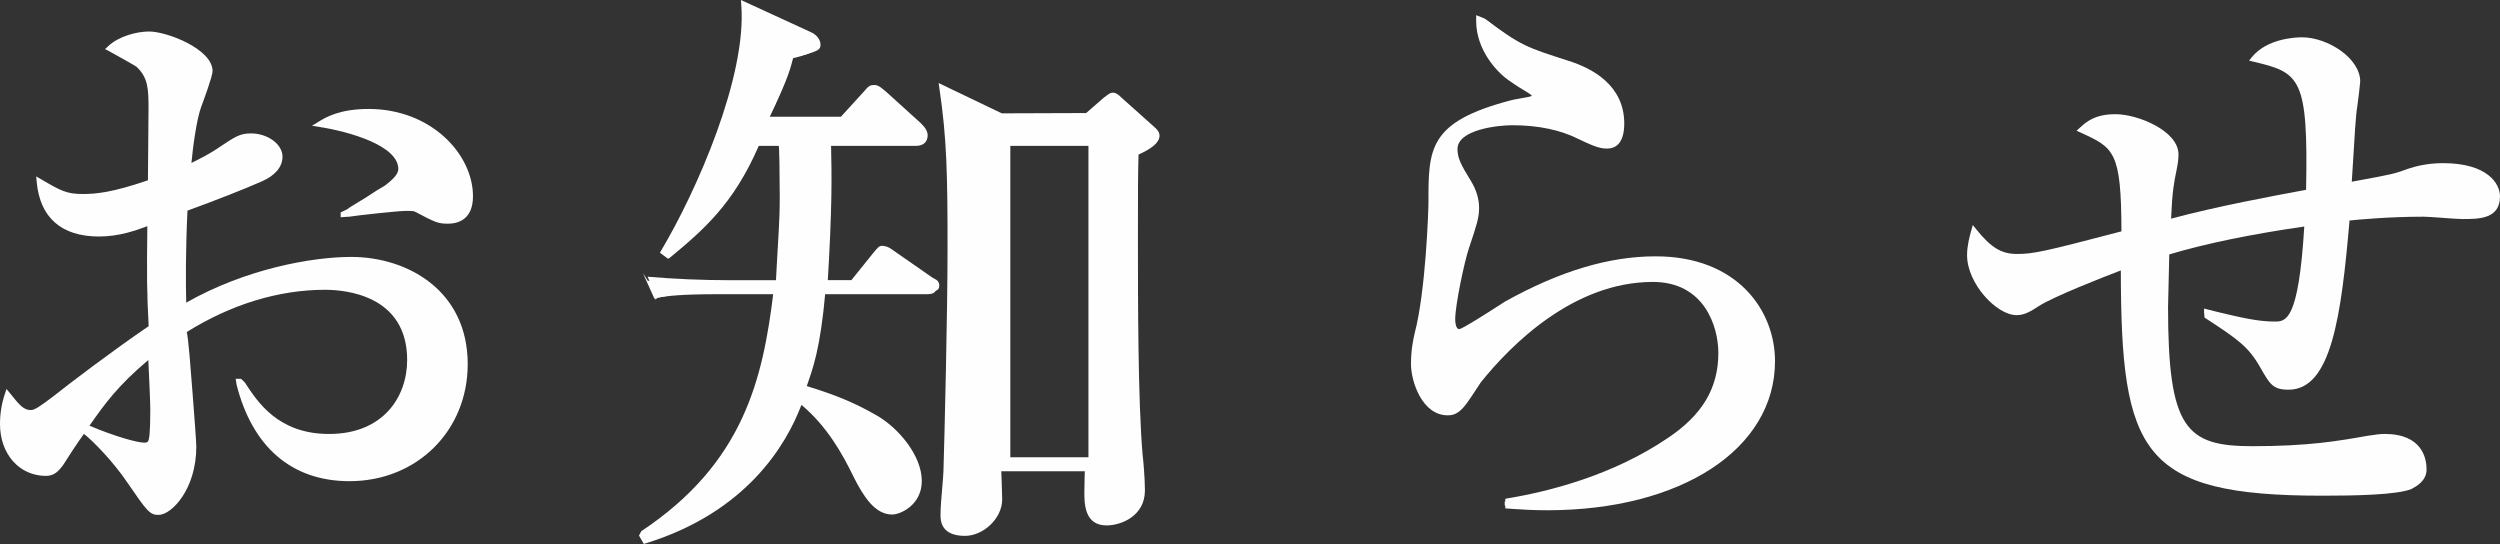
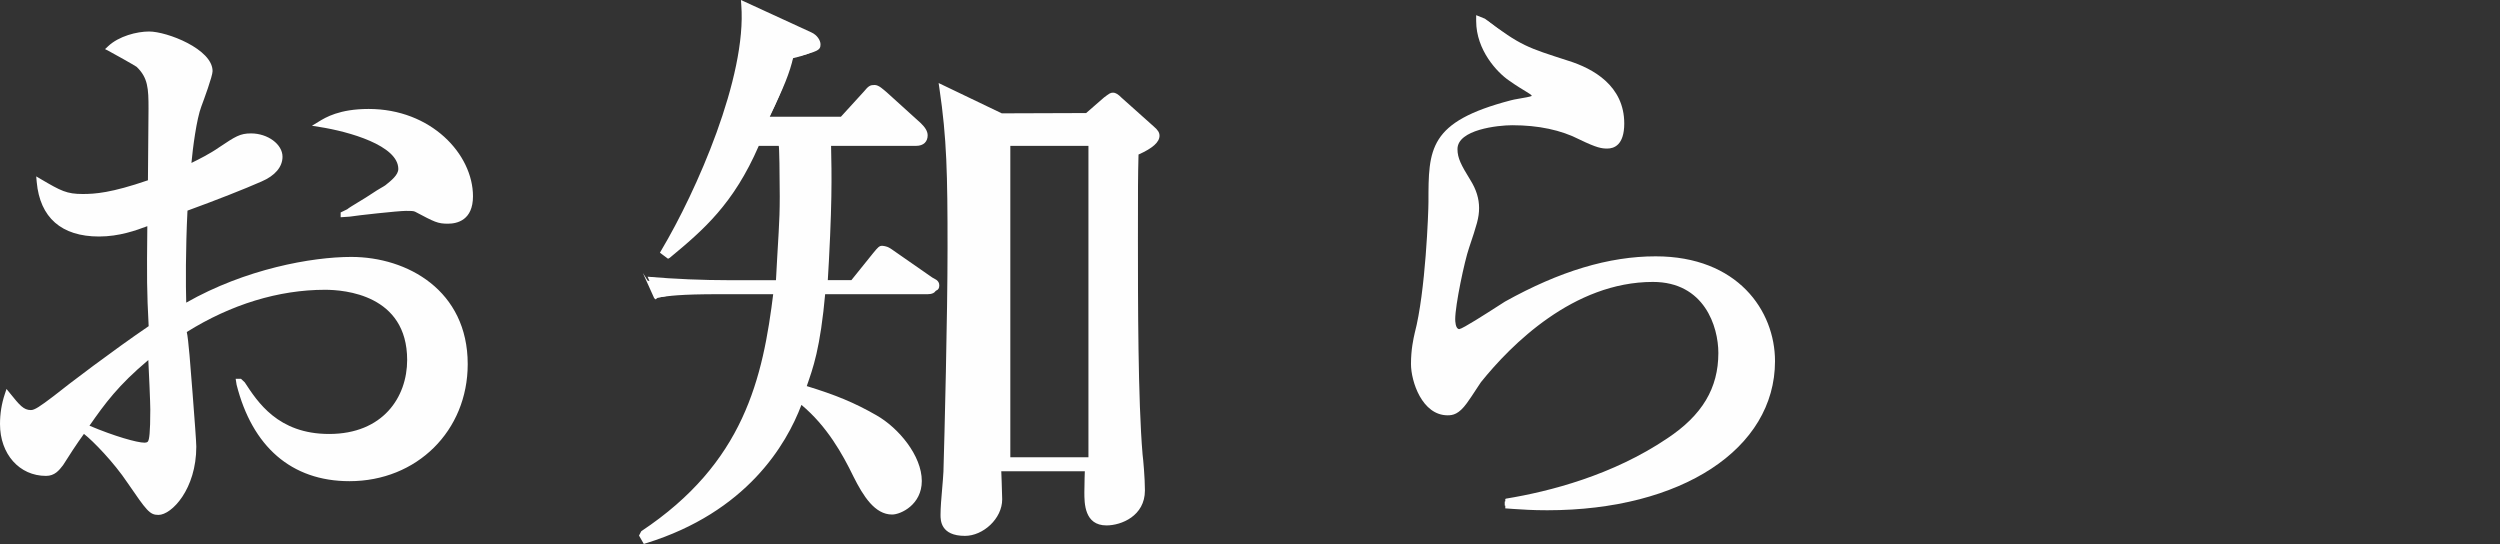
<svg xmlns="http://www.w3.org/2000/svg" version="1.1" id="レイヤー_1" x="0px" y="0px" width="85.864px" height="18.683px" viewBox="0 0 85.864 18.683" enable-background="new 0 0 85.864 18.683" xml:space="preserve">
  <rect x="0" y="0" width="85.864" height="18.683" fill="#333333" stroke="none" />
  <g>
    <path fill="#FEFEFE" d="M5.441,17.685c-0.303,0-0.404-0.147-1.062-1.104c-0.466-0.699-1.187-1.441-1.496-1.679   c-0.233,0.32-0.535,0.782-0.718,1.076c-0.136,0.176-0.284,0.367-0.585,0.367C0.665,16.345,0,15.596,0,14.564   c0-0.356,0.056-0.703,0.166-1.032l0.058-0.173l0.115,0.142c0.334,0.414,0.471,0.583,0.722,0.583c0.128,0,0.307-0.12,0.78-0.479   c0.52-0.416,2.013-1.549,3.265-2.403C5.043,9.976,5.041,9.584,5.06,7.768C4.67,7.914,4.094,8.123,3.401,8.123   c-1.289,0-2.028-0.647-2.14-1.871L1.244,6.058l0.168,0.099C2.094,6.558,2.294,6.663,2.84,6.663c0.422,0,0.979-0.037,2.241-0.471   c0-0.247,0.02-2.294,0.02-2.469c0-0.682-0.018-1.055-0.409-1.428c-0.06-0.045-0.853-0.491-0.957-0.543L3.608,1.687l0.104-0.098   c0.37-0.349,0.99-0.507,1.409-0.507c0.615,0,2.18,0.604,2.18,1.36c0,0.173-0.296,0.974-0.386,1.215   C6.751,4.083,6.62,5.095,6.575,5.596c0.242-0.119,0.638-0.316,0.95-0.535c0.56-0.374,0.717-0.479,1.097-0.479   c0.576,0,1.081,0.374,1.081,0.8c0,0.35-0.256,0.653-0.721,0.852c-0.592,0.261-1.539,0.634-2.543,1   c-0.067,1.347-0.06,2.598-0.043,3.16c2.034-1.157,4.313-1.57,5.668-1.57c1.927,0,4,1.152,4,3.681c0,2.292-1.746,4.021-4.061,4.021   c-2.001,0-3.342-1.196-3.877-3.313L8.094,13.01h0.183l0.129,0.122c0.437,0.666,1.137,1.773,2.897,1.773   c1.852,0,2.681-1.267,2.681-2.541c0-2.246-2.159-2.411-2.821-2.411c-1.593,0-3.235,0.504-4.748,1.45   c0.057,0.241,0.131,1.209,0.2,2.115c0.065,0.851,0.127,1.656,0.127,1.825C6.742,16.795,5.899,17.685,5.441,17.685z M3.073,14.621   c0.855,0.362,1.637,0.583,1.889,0.583c0.104,0,0.121-0.042,0.127-0.057c0.033-0.059,0.073-0.253,0.073-1.083   c0-0.221-0.043-1.22-0.068-1.698C4.06,13.233,3.604,13.86,3.073,14.621z M15.383,7.683c-0.35,0-0.453-0.055-1.127-0.412   c-0.057-0.028-0.148-0.028-0.313-0.028c-0.268,0-1.691,0.157-1.935,0.198L11.7,7.461V7.297l0.226-0.11   c0.104-0.09,0.583-0.354,0.889-0.564c0.17-0.117,0.364-0.217,0.421-0.26c0.202-0.162,0.444-0.354,0.444-0.56   c0-0.804-1.695-1.285-2.704-1.442l-0.262-0.042l0.234-0.142c0.229-0.141,0.707-0.435,1.714-0.435c2.142,0,3.583,1.551,3.583,3   C16.244,7.561,15.705,7.683,15.383,7.683z" />
-     <path fill="#FEFEFE" d="M12.002,16.425c-2.18,0-3.32-1.34-3.78-3.161h0.1c0.42,0.64,1.141,1.78,2.98,1.78   c1.94,0,2.781-1.38,2.781-2.661c0-2.38-2.341-2.521-2.921-2.521c-1.7,0-3.36,0.56-4.801,1.46c0.02,0.64,0.28,3.681,0.28,4.021   c0,1.42-0.82,2.24-1.201,2.24c-0.239,0-0.319-0.1-0.979-1.06c-0.521-0.78-1.341-1.601-1.601-1.76c-0.24,0.32-0.58,0.84-0.78,1.16   c-0.14,0.18-0.26,0.32-0.5,0.32c-0.86,0-1.48-0.72-1.48-1.68c0-0.42,0.08-0.76,0.16-1c0.34,0.42,0.5,0.62,0.8,0.62   c0.16,0,0.341-0.12,0.841-0.5c0.5-0.4,2-1.54,3.261-2.4c-0.021-1.34-0.021-1.72,0-3.661c-0.381,0.14-1.001,0.4-1.761,0.4   c-1.82,0-2-1.34-2.04-1.78c0.68,0.4,0.899,0.52,1.479,0.52c0.44,0,1.021-0.04,2.341-0.5c0-0.4,0.021-2.181,0.021-2.541   c0-0.7-0.021-1.1-0.44-1.5c-0.04-0.04-0.9-0.52-0.98-0.56c0.34-0.32,0.921-0.48,1.341-0.48c0.56,0,2.08,0.58,2.08,1.26   c0,0.14-0.26,0.86-0.38,1.18c-0.2,0.52-0.34,1.8-0.36,2.141c0.2-0.1,0.721-0.34,1.12-0.62c0.54-0.36,0.681-0.46,1.04-0.46   c0.521,0,0.98,0.34,0.98,0.7c0,0.4-0.38,0.64-0.66,0.76c-0.68,0.3-1.72,0.7-2.601,1.02c-0.08,1.561-0.06,2.981-0.04,3.401   c2.001-1.18,4.341-1.64,5.762-1.64c1.82,0,3.9,1.08,3.9,3.581C15.963,14.564,14.403,16.425,12.002,16.425z M5.181,12.164   c-1.2,0.98-1.66,1.64-2.261,2.5c0.921,0.4,1.761,0.64,2.041,0.64c0.08,0,0.18-0.02,0.22-0.12c0.08-0.12,0.08-0.86,0.08-1.12   C5.261,13.804,5.202,12.464,5.181,12.164z M15.383,7.583c-0.32,0-0.4-0.04-1.08-0.4c-0.08-0.04-0.18-0.04-0.36-0.04   c-0.279,0-1.521,0.16-1.76,0.2v-0.08c0.16-0.14,1-0.7,1.16-0.82c0.2-0.16,0.46-0.38,0.46-0.64c0-0.92-1.9-1.4-2.801-1.541   c0.26-0.16,0.721-0.42,1.66-0.42c2.061,0,3.481,1.46,3.481,2.9C16.144,6.903,16.144,7.583,15.383,7.583z" />
    <path fill="#FEFEFE" d="M21.947,18.394l0.078-0.149c3.527-2.345,4.178-5.235,4.543-8.235h-1.847c-1.354,0-1.73,0.153-2.129,0.213   l-0.075,0.06l-0.049-0.043l-0.388-0.862l0.169,0.264c0.932,0.08,1.885,0.369,2.831,0.369h1.55c0.102-2,0.151-2.309,0.151-3.27   c0-0.72-0.017-1.73-0.034-1.73h-0.687c-0.869,2-1.897,2.884-3.057,3.844l-0.059,0.032l-0.278-0.207l0.047-0.083   c1.209-2.03,2.938-5.951,2.747-8.425L25.448,0l2.416,1.111c0.206,0.092,0.317,0.28,0.317,0.411c0,0.197-0.07,0.25-0.938,0.451   c-0.113,0.506-0.321,1.037-0.82,2.037h2.458l0.784-0.859c0.172-0.215,0.235-0.232,0.377-0.232c0.143,0,0.298,0.157,0.411,0.249   l1.175,1.064c0.136,0.132,0.233,0.269,0.233,0.416c0,0.212-0.134,0.362-0.399,0.362h-2.918c0.02,1,0.05,2-0.135,5h0.832   l0.662-1.126c0.177-0.217,0.243-0.42,0.398-0.42c0.104,0,0.145-0.032,0.365,0.126l1.354,0.942c0.058,0.043,0.241,0.084,0.241,0.269   c0,0.201-0.149,0.208-0.399,0.208h-3.512c-0.178,2-0.431,2.639-0.641,3.252c0.979,0.3,1.635,0.566,2.401,1.007   c0.751,0.43,1.55,1.381,1.55,2.252c0,0.812-0.72,1.152-1.02,1.152c-0.591,0-0.988-0.626-1.33-1.309   c-0.372-0.768-0.908-1.728-1.784-2.457c-0.519,1.371-1.882,3.683-5.338,4.752l-0.076,0.024L21.947,18.394z M33.143,18.405   c-0.84,0-0.84-0.542-0.84-0.72c0-0.252,0.028-0.583,0.056-0.899c0.018-0.211,0.036-0.417,0.044-0.585   c0.036-1.187,0.141-5.383,0.141-7.677c0-2.554-0.025-3.766-0.279-5.486l-0.027-0.186l2.169,1.041l2.897-0.01l0.617-0.537   c0.178-0.133,0.216-0.163,0.304-0.163c0.102,0,0.187,0.065,0.291,0.169l1.115,0.996c0.141,0.121,0.193,0.207,0.193,0.314   c0,0.219-0.235,0.43-0.721,0.646c-0.02,0.792-0.02,1.104-0.02,2.935c0,2.056,0,5.497,0.16,7.373c0.02,0.139,0.08,0.808,0.08,1.229   c0,0.875-0.81,1.201-1.32,1.201c-0.76,0-0.76-0.764-0.76-1.138c0-0.113,0.013-0.897,0.029-0.897h-2.889   c0.004,0,0.038,1.06,0.038,1.138C34.422,17.818,33.761,18.405,33.143,18.405z M37.7,16.01v-11h-3v11H37.7z" />
    <path fill="#FEFEFE" d="M31.863,10.104h-3.602c-0.18,1.7-0.439,2.641-0.68,3.321c0.98,0.3,1.681,0.52,2.48,0.98   c0.7,0.4,1.5,1.3,1.5,2.141c0,0.72-0.64,1.04-0.92,1.04c-0.521,0-0.9-0.58-1.24-1.26c-0.32-0.66-0.9-1.78-1.92-2.581   c-0.44,1.24-1.701,3.701-5.321,4.821l-0.08-0.14c3.761-2.5,4.28-5.681,4.601-8.322h-1.96c-1.381,0-1.761,0.06-2.161,0.12   l-0.319-0.72c0.939,0.08,1.9,0.12,2.84,0.12h1.641c0.101-1.061,0.16-2.101,0.16-3.161c0-0.8-0.02-1.32-0.04-1.621h-0.84   c-0.78,1.46-1.78,2.841-3.061,3.901l-0.141-0.1c1.12-1.88,2.961-5.901,2.761-8.482l2.261,1.041c0.18,0.08,0.26,0.24,0.26,0.32   c0,0.12,0,0.28-0.86,0.48c-0.18,0.56-0.399,1.26-0.96,2.36h2.62l0.86-1.021c0.16-0.2,0.2-0.26,0.301-0.26   c0.119,0,0.279,0.14,0.38,0.22l1.14,1.02c0.101,0.1,0.2,0.18,0.2,0.3c0,0.22-0.2,0.22-0.3,0.22h-3.021   c0.02,0.66,0.06,2.241-0.141,4.781h0.94l0.74-0.92c0.18-0.22,0.22-0.26,0.32-0.26c0.08,0,0.1,0.02,0.38,0.22l1.28,0.92   c0.08,0.06,0.2,0.18,0.2,0.3C32.163,10.083,31.962,10.104,31.863,10.104z M39.004,5.242c-0.021,0.84-0.021,1.121-0.021,3.001   c0,2.021,0,5.501,0.16,7.381c0.02,0.14,0.08,0.8,0.08,1.22c0,0.78-0.721,1.101-1.221,1.101c-0.66,0-0.66-0.521-0.66-0.9   c0-0.14,0.021-0.74,0.04-0.86h-3.101c0,0.18,0.04,0.94,0.04,1.101c0,0.62-0.64,1.02-1.18,1.02c-0.74,0-0.74-0.44-0.74-0.62   c0-0.42,0.08-1.06,0.1-1.48c0.04-1.32,0.141-5.461,0.141-7.682c0-2.5-0.021-3.741-0.28-5.501l2,0.96h2.94l0.681-0.56   c0.16-0.12,0.18-0.14,0.24-0.14c0.06,0,0.12,0.04,0.22,0.14l1.12,1c0.14,0.12,0.16,0.18,0.16,0.24   C39.724,4.902,39.284,5.123,39.004,5.242z M37.383,4.462h-3.101v11.242h3.101V4.462z" />
    <path fill="#FEFEFE" d="M53.142,17.525c-0.523,0-0.851-0.025-1.167-0.045L51.7,17.46v-0.32l0.023-0.014   c1.506-0.247,3.662-0.805,5.533-2.065c1.212-0.801,1.762-1.734,1.762-2.938c0-0.906-0.479-2.44-2.248-2.44   c-2.725,0-4.872,2.157-5.906,3.443l-0.1,0.15c-0.13,0.199-0.324,0.495-0.384,0.57c-0.277,0.385-0.486,0.418-0.659,0.418   c-0.88,0-1.26-1.166-1.26-1.761c0-0.502,0.084-0.87,0.129-1.068c0.374-1.417,0.471-4.171,0.471-4.493c0-1.836,0-2.758,2.835-3.498   c0.045-0.015,0.163-0.036,0.295-0.059c0.14-0.024,0.374-0.064,0.419-0.09c-0.008-0.067-0.275-0.169-0.787-0.533   C51.428,2.493,50.7,1.725,50.7,0.722V0.521L51,0.642c1.246,0.944,1.463,0.991,2.862,1.444c0.861,0.269,1.924,0.862,1.924,2.156   c0,0.749-0.358,0.86-0.582,0.86c-0.194,0-0.357-0.021-0.955-0.311c-0.634-0.325-1.409-0.49-2.312-0.49   c-0.488,0-1.879,0.15-1.879,0.82c0,0.314,0.13,0.554,0.446,1.068C50.705,6.512,50.8,6.824,50.8,7.143   c0,0.337-0.079,0.577-0.345,1.372c-0.157,0.454-0.475,1.964-0.475,2.449c0,0.057,0.007,0.34,0.141,0.34   c0.129-0.02,0.948-0.548,1.299-0.773l0.269-0.172c1.88-1.047,3.571-1.555,5.174-1.555c2.817,0,4.101,1.867,4.101,3.601   C60.963,15.419,57.748,17.525,53.142,17.525z" />
    <path fill="#FEFEFE" d="M53.142,17.425c-0.66,0-1.101-0.04-1.461-0.06v-0.14c1.221-0.2,3.581-0.72,5.602-2.081   c1.12-0.74,1.82-1.66,1.82-3.021c0-0.96-0.52-2.541-2.341-2.541c-2.46,0-4.58,1.74-5.98,3.48c-0.08,0.12-0.4,0.62-0.48,0.72   c-0.26,0.36-0.44,0.38-0.58,0.38c-0.82,0-1.16-1.121-1.16-1.661s0.1-0.92,0.14-1.1c0.36-1.36,0.46-4.081,0.46-4.461   c0-1.8,0-2.681,2.761-3.401c0.12-0.04,0.641-0.1,0.74-0.16c0.021-0.02,0.04-0.06,0.04-0.1c0-0.1-0.06-0.16-0.68-0.601   c-0.32-0.22-0.94-0.94-0.94-1.96c1.24,0.94,1.4,1,2.82,1.46c0.641,0.2,1.82,0.72,1.82,2.061c0,0.3-0.06,0.76-0.5,0.76   c-0.18,0-0.34-0.02-0.92-0.3c-0.74-0.38-1.58-0.5-2.36-0.5c-0.48,0-1.98,0.14-1.98,0.92c0,0.34,0.14,0.6,0.46,1.12   c0.16,0.26,0.28,0.56,0.28,0.9c0,0.32-0.08,0.56-0.341,1.34c-0.159,0.46-0.479,1.98-0.479,2.481c0,0.12,0.02,0.44,0.24,0.44   c0.16,0,1.36-0.8,1.62-0.96c1.58-0.88,3.32-1.54,5.121-1.54c2.961,0,4.001,2,4.001,3.5C60.864,15.185,57.923,17.425,53.142,17.425z   " />
-     <path fill="#FEFEFE" d="M79.762,17.025c-6.235,0-6.911-1.471-6.921-7.737c-0.574,0.218-2.304,0.896-2.808,1.22   c-0.271,0.175-0.489,0.316-0.773,0.316c-0.687,0-1.7-1.085-1.7-2.061c0-0.322,0.086-0.638,0.144-0.847l0.052-0.188l0.123,0.152   c0.508,0.63,0.862,0.843,1.402,0.843c0.551,0,0.958-0.088,3.581-0.777c-0.005-2.753-0.253-2.866-1.403-3.393L71.321,4.49   l0.112-0.102c0.232-0.21,0.515-0.466,1.228-0.466c0.759,0,2.16,0.569,2.16,1.38c0,0.167-0.02,0.312-0.062,0.52   c-0.096,0.457-0.153,0.77-0.192,1.688c1.545-0.418,3.558-0.791,4.54-0.973l0.097-0.018c0.074-3.847-0.199-4.022-1.804-4.4   l-0.155-0.036l0.1-0.124c0.523-0.645,1.522-0.678,1.718-0.678c0.882,0,2,0.716,2,1.521c0,0.061-0.08,0.712-0.101,0.854   c-0.05,0.267-0.101,1.138-0.142,1.838c-0.018,0.304-0.033,0.574-0.047,0.747l0.162-0.03c1.225-0.225,1.298-0.239,1.793-0.422   c0.258-0.085,0.668-0.186,1.176-0.186c1.548,0,1.96,0.717,1.96,1.14c0,0.78-0.721,0.78-1.3,0.78c-0.102,0-0.385-0.02-0.669-0.041   c-0.276-0.02-0.553-0.04-0.651-0.04c-1.188,0-2.237,0.099-2.548,0.131c-0.285,3.298-0.628,5.811-2.094,5.811   c-0.538,0-0.643-0.184-0.987-0.791c-0.394-0.69-0.782-0.961-1.899-1.686L75.7,10.724v-0.126l0.445,0.112   c0.785,0.187,1.391,0.334,1.972,0.334c0.392,0,0.827,0,1.025-3.264c-1.833,0.264-3.394,0.586-4.637,0.958   c-0.002,0.189-0.042,1.669-0.042,1.806c0,4.186,0.617,4.781,2.899,4.781c1.932,0,2.964-0.182,3.963-0.359   c0.27-0.042,0.434-0.062,0.577-0.062c1.301,0,1.44,0.854,1.44,1.22c0,0.389-0.346,0.578-0.513,0.668   C82.339,17.001,80.844,17.025,79.762,17.025z" />
-     <path fill="#FEFEFE" d="M84.564,7.423c-0.2,0-1.121-0.08-1.32-0.08c-1.2,0-2.281,0.1-2.641,0.14   c-0.261,3.041-0.561,5.801-2.001,5.801c-0.479,0-0.56-0.14-0.9-0.74c-0.399-0.7-0.819-0.98-1.96-1.72v-0.1   c0.94,0.22,1.681,0.42,2.36,0.42c0.46,0,0.94,0,1.141-3.48c-2.681,0.38-4.182,0.8-4.841,1c0,0.3-0.04,1.601-0.04,1.88   c0,4.141,0.6,4.881,3,4.881c1.921,0,2.961-0.18,3.981-0.36c0.26-0.04,0.42-0.06,0.56-0.06c1.341,0,1.341,0.96,1.341,1.12   c0,0.3-0.24,0.46-0.461,0.581c-0.52,0.22-2.36,0.22-3.021,0.22c-6.361,0-6.821-1.54-6.821-7.782c-0.38,0.14-2.4,0.92-2.961,1.28   c-0.22,0.14-0.439,0.3-0.72,0.3c-0.64,0-1.601-1.06-1.601-1.96c0-0.3,0.08-0.6,0.141-0.82c0.5,0.62,0.88,0.88,1.48,0.88   c0.58,0,1.02-0.1,3.681-0.8c0-2.88-0.28-3.021-1.461-3.561c0.221-0.2,0.48-0.44,1.16-0.44c0.74,0,2.061,0.561,2.061,1.28   c0,0.16-0.02,0.3-0.06,0.5c-0.101,0.48-0.16,0.8-0.2,1.84c1.66-0.46,3.98-0.88,4.841-1.041c0.08-3.941-0.18-4.181-1.88-4.581   c0.52-0.641,1.54-0.641,1.64-0.641c0.881,0,1.9,0.7,1.9,1.42c0,0.06-0.08,0.7-0.1,0.84c-0.08,0.42-0.16,2.34-0.2,2.721   c1.521-0.28,1.561-0.28,2.101-0.48c0.24-0.08,0.64-0.18,1.141-0.18c1.38,0,1.86,0.6,1.86,1.04   C85.764,7.423,85.144,7.423,84.564,7.423z" />
  </g>
</svg>